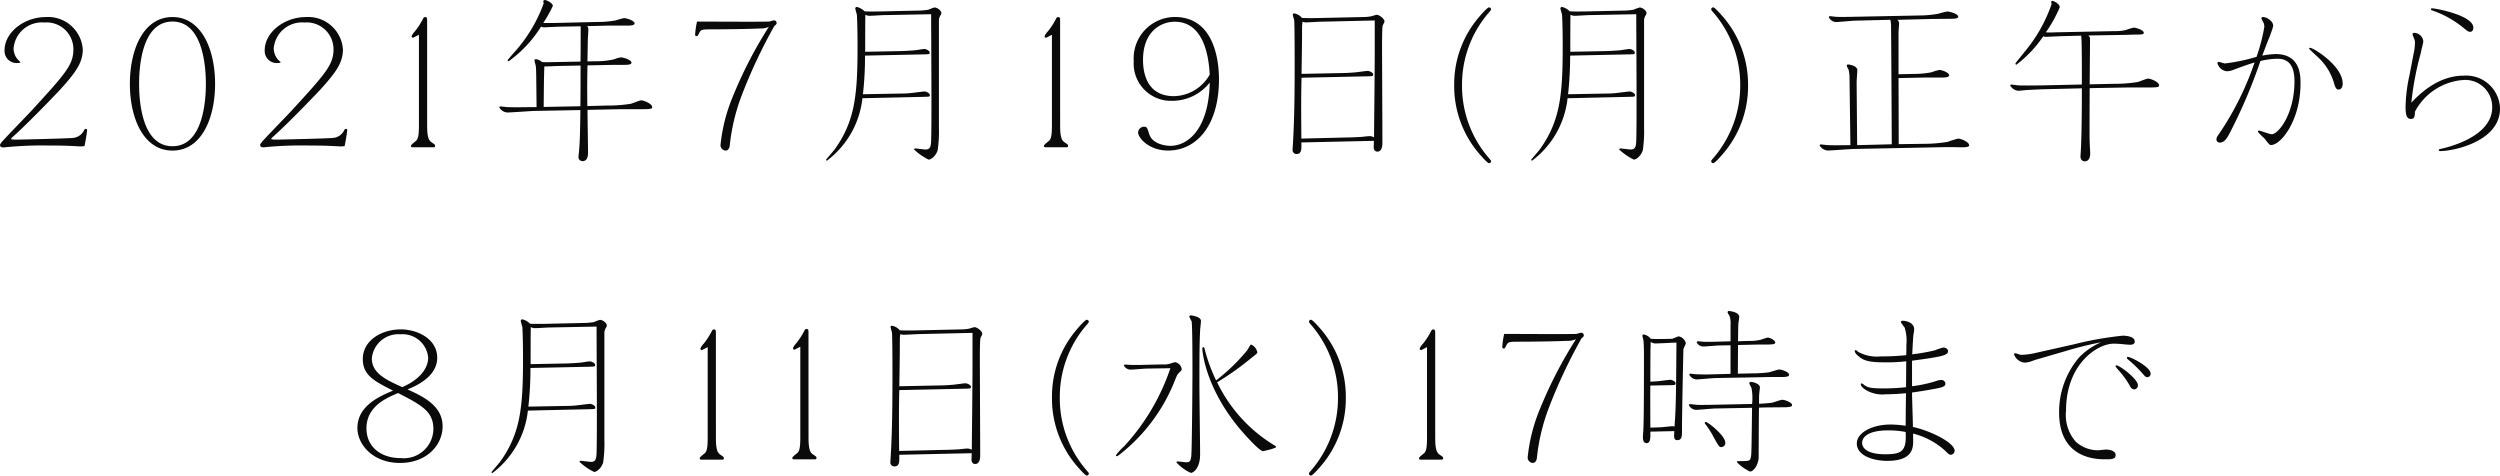
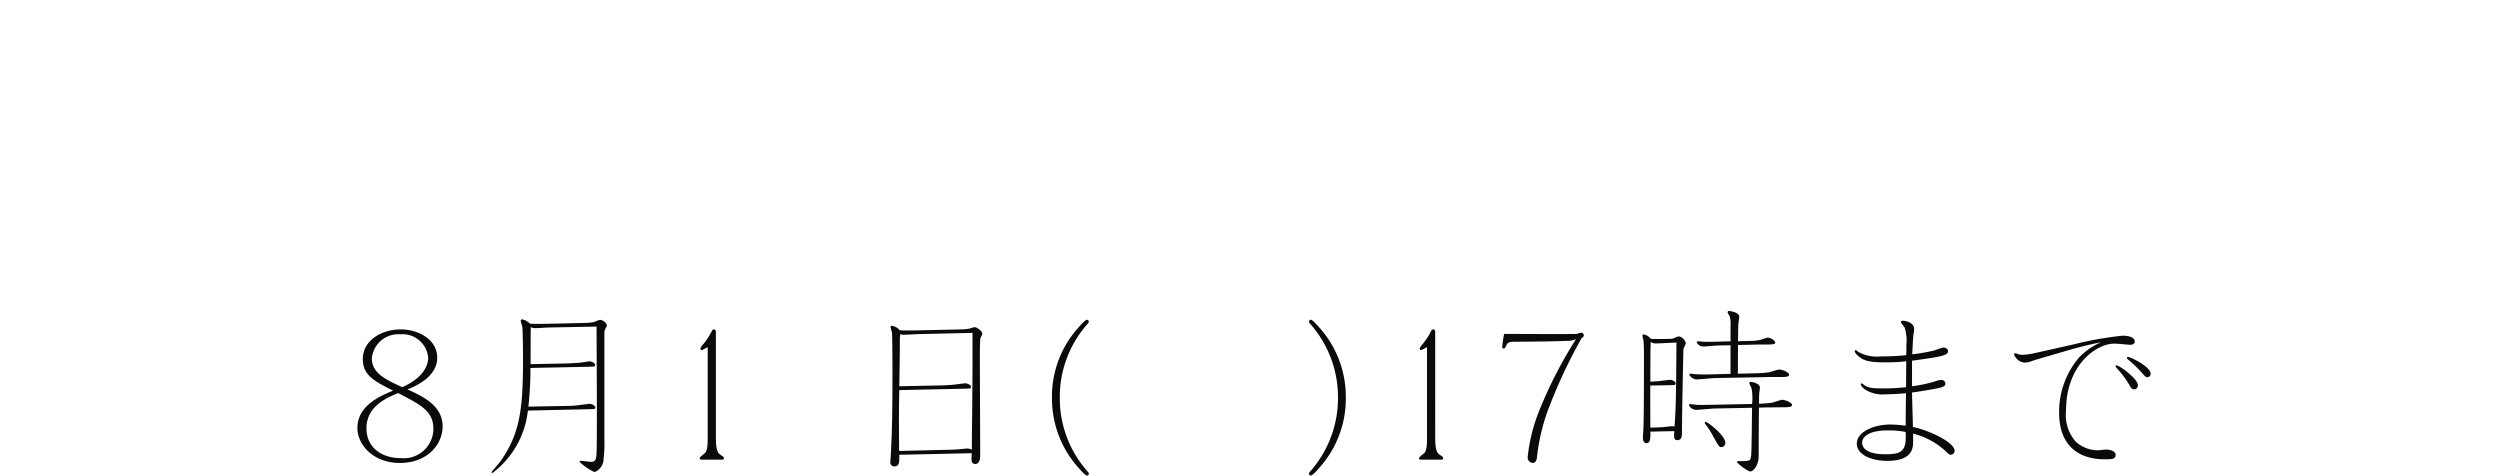
<svg xmlns="http://www.w3.org/2000/svg" width="258.802" height="49.229" viewBox="0 0 258.802 49.229">
  <g id="グループ_5470" data-name="グループ 5470" transform="translate(-58 -3135.514)">
    <g id="グループ_5464" data-name="グループ 5464">
      <g id="グループ_5293" data-name="グループ 5293" transform="translate(0 1605.76)">
-         <path id="パス_17874" data-name="パス 17874" d="M-122.778-.126c.162-.774.27-1.566.27-1.638a.128.128,0,0,0-.126-.144.228.228,0,0,0-.18.126,1.411,1.411,0,0,1-1.116.81c-.288.054-5.508.18-5.94.18-.144,0-.5,0-.5-.072A.229.229,0,0,1-130.3-.99c1.728-1.53,4.644-4.59,5.022-5,1.512-1.674,2.322-2.718,2.322-4.14a3.6,3.6,0,0,0-3.852-3.348c-2.178,0-4.248,1.548-4.248,3.456a1.248,1.248,0,0,0,1.35,1.3.5.5,0,0,0,.324-.09,1.758,1.758,0,0,1-.738-1.44,2.941,2.941,0,0,1,3.186-2.664,2.775,2.775,0,0,1,3.006,2.772c0,1.62-.828,2.52-4.3,6.318-.414.45-2.5,2.592-2.952,3.1-.09.09-.342.378-.342.486,0,.162.108.252.288.252a1.647,1.647,0,0,0,.306-.018A38.44,38.44,0,0,1-126.45-.18c1.1,0,1.8.018,2.088.036.18,0,1.008.054,1.188.054A1.971,1.971,0,0,0-122.778-.126ZM-109.26-6.57c0-3.636-1.458-6.912-4.41-6.912-3.006,0-4.41,3.348-4.41,6.912,0,3.618,1.44,6.912,4.41,6.912C-110.682.342-109.26-2.97-109.26-6.57Zm-.954,0c0,1.422-.18,6.462-3.456,6.462-3.384,0-3.456-5.346-3.456-6.462,0-1.386.162-6.444,3.456-6.444C-110.394-13.014-110.214-7.974-110.214-6.57ZM-95.85-.126c.162-.774.27-1.566.27-1.638a.128.128,0,0,0-.126-.144.228.228,0,0,0-.18.126A1.411,1.411,0,0,1-97-.972c-.288.054-5.508.18-5.94.18-.144,0-.5,0-.5-.072a.229.229,0,0,1,.072-.126c1.728-1.53,4.644-4.59,5.022-5,1.512-1.674,2.322-2.718,2.322-4.14a3.6,3.6,0,0,0-3.852-3.348c-2.178,0-4.248,1.548-4.248,3.456a1.248,1.248,0,0,0,1.35,1.3.5.5,0,0,0,.324-.09,1.758,1.758,0,0,1-.738-1.44,2.941,2.941,0,0,1,3.186-2.664A2.775,2.775,0,0,1-97-10.152c0,1.62-.828,2.52-4.3,6.318-.414.45-2.5,2.592-2.952,3.1-.09.09-.342.378-.342.486,0,.162.108.252.288.252A1.647,1.647,0,0,0-104-.018,38.44,38.44,0,0,1-99.522-.18c1.1,0,1.8.018,2.088.036.18,0,1.008.054,1.188.054A1.971,1.971,0,0,0-95.85-.126Zm8.54-13.05c0-.108,0-.306-.2-.306a.238.238,0,0,0-.216.162,7.446,7.446,0,0,1-.846,1.314,1.855,1.855,0,0,0-.342.486c0,.144.09.18.144.18.036,0,.5-.252.612-.306v9.378c0,1.026-.09,1.332-.234,1.53-.072.108-.594.45-.594.594s.108.144.234.144H-86.7c.108,0,.216,0,.216-.144,0-.126-.036-.144-.324-.342-.27-.18-.5-.378-.5-1.782ZM-74.09-8.82c-.756.018-1.026.018-1.314,0a1.3,1.3,0,0,0-.648-.306.142.142,0,0,0-.144.144c0,.09.144.54.144.648.036.342.036.738.072,4.176h-.576c-.108,0-1.728.036-2.43,0-.09,0-.72-.072-.738-.072a.1.1,0,0,0-.108.108,1.03,1.03,0,0,0,.81.522c.4,0,2.574-.162,2.808-.162l4.77-.09c-.036,2.61-.054,3.258-.144,4.3,0,.072-.054.432-.054.522a.422.422,0,0,0,.414.468c.558,0,.576-.63.576-.918,0-.63-.054-3.69-.054-4.392l3.492-.072h2.286c.918,0,.918-.09.918-.216,0-.36-.9-.7-1.134-.7-.162,0-.918.324-1.1.36a14.829,14.829,0,0,1-2.448.18l-2.034.054c-.018-2.124-.018-2.358.018-4.212l1.836-.036c.576-.018,1.35-.018,1.908-.018.342,0,.81,0,.81-.234,0-.27-.81-.54-1.116-.54a3.611,3.611,0,0,0-.684.2,8.365,8.365,0,0,1-2,.2l-.756.018c0-.324.036-1.926.036-2.286.018-.162.054-.918.054-1.008a.464.464,0,0,0-.126-.36l2.214-.054h1.89c.342,0,.81,0,.81-.234,0-.27-.81-.54-1.1-.54a8.591,8.591,0,0,0-.846.234,10.1,10.1,0,0,1-1.836.162l-4.59.108h-1.08a14.51,14.51,0,0,0,.99-1.764c0-.306-.648-.612-.828-.612a.147.147,0,0,0-.162.144c0,.018.036.18.036.216a15.421,15.421,0,0,1-3.042,5.058c-.054.054-.684.774-.684.81a.1.1,0,0,0,.108.108,12.621,12.621,0,0,0,3.348-3.582.879.879,0,0,0,.342.072c.018,0,1.53-.072,1.656-.072l2.106-.036c0,.522,0,3.078-.018,3.654Zm2.664.36c0,1.4,0,2.808-.018,4.212l-3.8.072c.018-1.4.018-3.078.072-4.194.126.018,1.476-.054,1.764-.054Zm19.494-4.014A44.441,44.441,0,0,0-55.64-5.31a17.605,17.605,0,0,0-1.3,5.094.564.564,0,0,0,.54.558c.234,0,.378-.234.414-.486a20.5,20.5,0,0,1,1.206-5.13,54.379,54.379,0,0,1,3.42-7.29c.144-.108.234-.18.234-.306a.276.276,0,0,0-.27-.27c-.036,0-.144.036-.252.054a1.217,1.217,0,0,1-.27.072c-1.062.036-6.282,0-7.452,0a9.425,9.425,0,0,0-.2,1.35.159.159,0,0,0,.162.162c.09,0,.108-.036.252-.306.2-.4.288-.4,1.494-.4,1.026,0,3.87-.036,4.806-.09A2.008,2.008,0,0,0-51.932-12.474ZM-35.948-5.22c.612-.018.684,0,.684-.18,0-.216-.414-.378-.558-.378-.108,0-1.044.126-1.242.144a8.424,8.424,0,0,1-1.152.072l-3.978.072a35.155,35.155,0,0,0,.216-4l6.012-.126c.612-.018.684,0,.684-.18,0-.234-.414-.378-.558-.378-.126,0-.756.108-.9.126-.18.018-.882.072-1.494.09l-3.726.072c0-.612,0-3.294.018-3.834a.922.922,0,0,0,.4.108c.468,0,1.206-.072,1.674-.072l4.734-.09c0,2.07.072,11.2,0,13.05-.018.666-.108.954-.576.954-.18,0-.9-.108-1.062-.108-.072,0-.126.036-.126.108A5.916,5.916,0,0,0-35.39,1.278c.27,0,.774-.414.936-.99a13.7,13.7,0,0,0,.126-2.34V-13.194a1.066,1.066,0,0,1,.144-.432c.108-.18.108-.2.108-.27,0-.234-.4-.576-.72-.576a6.509,6.509,0,0,0-.63.234,6.9,6.9,0,0,1-1.08.09l-4.05.09c-.4,0-1.062.018-1.476-.018a1.624,1.624,0,0,0-.792-.45.153.153,0,0,0-.162.144c0,.108.144.558.162.648.018.144.072,1.3.072,3.312,0,5.022-.27,7.686-2.34,10.6-.126.18-.918,1.08-.918,1.116a.085.085,0,0,0,.09.09,9.332,9.332,0,0,0,3.672-6.462Zm14.166-7.956c0-.108,0-.306-.2-.306a.238.238,0,0,0-.216.162,7.446,7.446,0,0,1-.846,1.314,1.855,1.855,0,0,0-.342.486c0,.144.09.18.144.18.036,0,.5-.252.612-.306v9.378c0,1.026-.09,1.332-.234,1.53-.072.108-.594.45-.594.594s.108.144.234.144h2.052c.108,0,.216,0,.216-.144,0-.126-.036-.144-.324-.342-.27-.18-.5-.378-.5-1.782ZM-6.294-6.7c-.09,4.734-2.2,6.552-4.086,6.552-.108,0-1.818-.036-2.178-1.224-.216-.666-.234-.756-.54-.756a.628.628,0,0,0-.612.594c0,.54,1.1,1.872,3.1,1.872,2.97,0,5.274-2.61,5.274-7.38,0-1.332-.234-6.444-4.572-6.444A4.281,4.281,0,0,0-14.16-8.91a3.856,3.856,0,0,0,4,4.1A4.927,4.927,0,0,0-6.294-6.7Zm0-.828A4.34,4.34,0,0,1-10-5.292c-2.844,0-3.2-2.484-3.2-3.744,0-3.024,1.926-3.96,3.276-3.96C-6.636-13-6.366-8.712-6.294-7.524ZM10.7-.666c0,.09-.018.558-.018.666,0,.27.144.45.378.45.522,0,.522-.72.522-.918,0-1.584-.036-8.64-.036-10.08,0-.252,0-1.656.054-2,.018-.09.2-.4.2-.468,0-.288-.54-.7-.81-.7a4.119,4.119,0,0,0-.5.144,4.734,4.734,0,0,1-.918.09l-4.95.108c-.216,0-.828.018-1.368-.018a1.334,1.334,0,0,0-.792-.468.145.145,0,0,0-.162.126,4.729,4.729,0,0,0,.144.54c.054.378.054,3.888.054,4.536,0,2.772-.018,5.544-.18,8.316,0,.018-.036.522-.036.576A.414.414,0,0,0,2.67.7C3.228.7,3.21.216,3.192-.5ZM3.192-.9C3.174-3.438,3.156-5,3.21-7.2l6.75-.144c.594-.018.666,0,.666-.2s-.414-.36-.558-.36c-.18,0-1.044.126-1.242.144-.18.018-.63.054-1.152.072L3.21-7.6c.054-3.384.054-3.762.054-4.77A3.885,3.885,0,0,1,3.318-13a.947.947,0,0,0,.324.072c.252,0,1.4-.072,1.656-.072l5.49-.126v3.114c0,2.484-.054,6.48-.072,8.982a1.071,1.071,0,0,0-.45-.126c-.108,0-.612.054-.738.072-.414.036-1.386.072-1.746.072ZM19.824-6.418a11.373,11.373,0,0,1,2.79-7.542c.036-.036.216-.234.216-.306a.219.219,0,0,0-.216-.216c-.162,0-.828.756-.99.954a10.642,10.642,0,0,0-2.61,7.11,10.732,10.732,0,0,0,2.61,7.11c.18.2.828.954.99.954a.208.208,0,0,0,.216-.216c0-.072-.18-.252-.216-.306A11.373,11.373,0,0,1,19.824-6.418ZM37.05-5.22c.612-.018.684,0,.684-.18,0-.216-.414-.378-.558-.378-.108,0-1.044.126-1.242.144a8.424,8.424,0,0,1-1.152.072L30.8-5.49a35.155,35.155,0,0,0,.216-4l6.012-.126c.612-.018.684,0,.684-.18,0-.234-.414-.378-.558-.378-.126,0-.756.108-.9.126-.18.018-.882.072-1.494.09l-3.726.072c0-.612,0-3.294.018-3.834a.922.922,0,0,0,.4.108c.468,0,1.206-.072,1.674-.072l4.734-.09c0,2.07.072,11.2,0,13.05-.018.666-.108.954-.576.954-.18,0-.9-.108-1.062-.108-.072,0-.126.036-.126.108a5.916,5.916,0,0,0,1.512,1.044c.27,0,.774-.414.936-.99a13.7,13.7,0,0,0,.126-2.34V-13.194a1.066,1.066,0,0,1,.144-.432c.108-.18.108-.2.108-.27,0-.234-.4-.576-.72-.576a6.509,6.509,0,0,0-.63.234,6.9,6.9,0,0,1-1.08.09l-4.05.09c-.4,0-1.062.018-1.476-.018a1.624,1.624,0,0,0-.792-.45.153.153,0,0,0-.162.144c0,.108.144.558.162.648.018.144.072,1.3.072,3.312,0,5.022-.27,7.686-2.34,10.6-.126.18-.918,1.08-.918,1.116a.085.085,0,0,0,.09.09A9.332,9.332,0,0,0,30.75-5.076Zm11.574-1.2a11.466,11.466,0,0,1-2.79,7.542c-.036.036-.216.234-.216.306a.208.208,0,0,0,.216.216c.162,0,.81-.738.99-.954a10.7,10.7,0,0,0,2.61-7.11,10.732,10.732,0,0,0-2.61-7.11c-.18-.2-.828-.954-.99-.954a.208.208,0,0,0-.216.216c0,.072.18.27.216.306A11.466,11.466,0,0,1,48.624-6.418ZM68.49-13.284c.252,0,2.016-.018,2.106-.018.234-.018.594-.018.594-.216,0-.306-.918-.54-1.134-.54a8.582,8.582,0,0,0-.918.234,11.309,11.309,0,0,1-1.944.18L59.9-13.5c-.054,0-.828.018-1.278,0-.108,0-.612-.072-.72-.072a.116.116,0,0,0-.108.108.874.874,0,0,0,.738.5c.306,0,1.728-.144,2.016-.144l3.618-.09a3.269,3.269,0,0,1,.072.756c.036,3.978.054,8.154.072,12.132l-3.582.09-.054-6.5c0-.2.072-1.08.072-1.26,0-.486-.9-.594-.954-.594a.141.141,0,0,0-.144.144,4.326,4.326,0,0,0,.2.414,4.029,4.029,0,0,1,.09.936l.09,6.858c-1.548.018-1.71.018-2.34,0-.108,0-.63-.072-.738-.072a.116.116,0,0,0-.108.108,1.08,1.08,0,0,0,.828.522c.432,0,2.394-.162,2.79-.162L69.1,0c.612-.018,1.656-.018,2.25,0,.432,0,.972.018.972-.2,0-.378-.9-.7-1.134-.7a11.105,11.105,0,0,0-1.1.342,14.88,14.88,0,0,1-2.466.2l-2.592.036c0-2.232-.018-5.976-.018-6.84l2.538-.054h1.89c.234,0,.81,0,.81-.234,0-.306-.81-.558-1.008-.558a6.56,6.56,0,0,0-.846.252,9.875,9.875,0,0,1-1.854.162l-1.53.036v-4.392c.018-.144.054-.792.054-.918a.446.446,0,0,0-.18-.324ZM81.234-11.9a8.081,8.081,0,0,1-.972,0A13.7,13.7,0,0,0,81.7-14.49c0-.378-.648-.666-.756-.666a.122.122,0,0,0-.126.126c0,.018.036.18.036.216a15.57,15.57,0,0,1-2.718,4.842c-.162.216-1.026,1.242-1.026,1.314a.115.115,0,0,0,.108.108,12.546,12.546,0,0,0,2.772-2.934,1.02,1.02,0,0,0,.27.054c.018,0,1.53-.072,1.656-.072l2-.054c.09.414.072,4.482.072,5.058l-4.14.09c-1.17.018-2.034.018-2.43,0-.072,0-.7-.09-.738-.09a.134.134,0,0,0-.108.108,1.079,1.079,0,0,0,.828.54c.108,0,.684-.054.81-.072.36-.018,1.71-.09,1.98-.09l3.8-.09c0,.864,0,4.5-.108,6.48,0,.072-.036.468-.036.558,0,.4.252.522.432.522.432,0,.576-.414.576-.81,0-.18-.054-1.026-.054-1.224-.018-.684-.018-1.17,0-5.544l3.96-.072h2.268c.954,0,.954-.072.954-.234,0-.342-.882-.684-1.134-.684-.18,0-.918.324-1.1.36a14.969,14.969,0,0,1-2.466.18L84.8-6.516c0-.666.036-3.96.036-4.716a.462.462,0,0,0-.18-.342l3.366-.054c.5,0,1.08-.036,1.584-.036.72,0,.792-.054.792-.2,0-.27-.81-.522-1.044-.522a7.256,7.256,0,0,0-.828.252,4.634,4.634,0,0,1-1.1.108ZM98.118-1.278a.83.83,0,0,0-.2.45.335.335,0,0,0,.36.342c.5,0,.774-.5,1.152-1.242a53.886,53.886,0,0,0,3.042-7.2,7.63,7.63,0,0,1,1.782-.234c1.278,0,1.746.9,1.746,2.322,0,3.384-1.656,5.49-2.358,5.49-.216,0-1.206-.378-1.3-.378-.072,0-.126.036-.126.09,0,.126.576.612.684.738.468.594.522.666.684.666,1.008,0,3.042-2.538,3.042-6.372,0-.792,0-3.042-2.574-3.042a8.158,8.158,0,0,0-1.386.162c.2-.54.54-1.422.612-1.6l.144-.342.144-.4a6.135,6.135,0,0,0,.234-.738c0-.5-.666-.918-1.08-.918a.154.154,0,0,0-.144.144,2.419,2.419,0,0,0,.216.432,1.326,1.326,0,0,1,.09.432,18.985,18.985,0,0,1-.81,3.114,19.171,19.171,0,0,1-3.276.684c-.09,0-.54-.162-.63-.162-.054,0-.144.054-.144.126a1.134,1.134,0,0,0,.99.846,2.025,2.025,0,0,0,.7-.162l.432-.162c.972-.36,1.35-.468,1.728-.594a30.9,30.9,0,0,1-3.546,7.2Zm9.4-8.928c0,.054.846.81,1.008.972a5.9,5.9,0,0,1,1.584,2.646c.126.432.234.612.45.612.324,0,.432-.324.432-.612,0-1.854-3.042-3.708-3.366-3.708C107.55-10.3,107.514-10.26,107.514-10.206ZM120.2-14.184a10.386,10.386,0,0,1,3.4,1.908c.324.252.4.324.594.324.252,0,.324-.27.324-.432,0-1.26-3.87-2-4.266-2-.09,0-.126.036-.126.09A.122.122,0,0,0,120.2-14.184Zm-1.044,4.05c.018-.09.18-.72.18-.792a.96.96,0,0,0-.936-.918c-.108,0-.18.054-.18.144a5.447,5.447,0,0,0,.216.576,1.544,1.544,0,0,1,.036.4,5.711,5.711,0,0,1-.144,1.062l-.414,2.16a16.624,16.624,0,0,0-.414,3.312c0,.72.072,1.26.558,1.26.378,0,.4-.306.414-.756A6.151,6.151,0,0,1,123.5-6.966a2.793,2.793,0,0,1,2.97,2.826c0,3.132-4.788,4.194-5.4,4.32-.09.018-.126.054-.126.126,0,.054.054.09.126.09,1.458,0,6.21-1.026,6.21-4.41a3.506,3.506,0,0,0-3.762-3.4c-2.772,0-4.716,2.07-5.418,2.79a30.506,30.506,0,0,1,.972-5.112Z" transform="translate(189.526 1545)" fill="#0a0a0a" />
-         <path id="パス_17980" data-name="パス 17980" d="M8.892-8.316A17.069,17.069,0,0,1,7.7-11.592c-.018-.072-.036-.162-.126-.162-.054,0-.108.054-.108.144,0,.324.324,4.05,3.87,8.3.288.342,2.016,2.322,2.412,2.322.018,0,1.35-.288,1.35-.432,0-.072-.036-.09-.216-.2A15.455,15.455,0,0,1,9-8.118a29.081,29.081,0,0,0,3.564-2.538c.54-.414.594-.468.594-.558a1.064,1.064,0,0,0-.648-.81c-.09,0-.324.5-.4.594A19.812,19.812,0,0,1,8.892-8.316ZM4.158-9.576A22.476,22.476,0,0,1-.63-1.494a6.354,6.354,0,0,0-.846.918.1.1,0,0,0,.09.108c.054,0,.072-.018.234-.126a18.218,18.218,0,0,0,5.8-7.776c.216-.522.252-.594.432-.756.234-.234.252-.252.252-.378a.86.86,0,0,0-.7-.7,4.649,4.649,0,0,0-.468.144,2.074,2.074,0,0,1-.81.09l-2.322.054H.144c-.09,0-.558-.036-.666-.036-.054,0-.126.018-.126.108a.785.785,0,0,0,.72.414c.234,0,1.386-.108,1.638-.108Zm2.124-5.472c-.162,0-.162.126-.162.144a3.776,3.776,0,0,0,.234.468c.09.342.09,4.536.09,5.22,0,1.206-.054,8.3-.126,8.8-.072.414-.126.576-.5.576-.144,0-.846-.09-.9-.09-.072,0-.126.036-.126.108A4.33,4.33,0,0,0,6.282,1.26c.2,0,.954-.4.954-1.926,0-1.026-.072-6.048-.072-7.182,0-3.672.018-4.428.072-5.616,0-.144.09-.846.09-1.008C7.326-14.922,6.318-15.048,6.282-15.048Z" transform="translate(175 1577.448)" fill="#0a0a0a" />
-       </g>
-       <path id="パス_17979" data-name="パス 17979" d="M-9.538-13.176c0-.108,0-.306-.2-.306a.238.238,0,0,0-.216.162A7.455,7.455,0,0,1-10.8-12a1.857,1.857,0,0,0-.342.487c0,.144.09.18.144.18.036,0,.5-.252.613-.306v9.389c0,1.027-.09,1.334-.234,1.532-.072.108-.595.451-.595.595s.108.144.234.144h2.054c.108,0,.216,0,.216-.144,0-.126-.036-.144-.324-.342-.27-.18-.5-.378-.5-1.784Z" transform="translate(151.233 3183.047)" fill="#0a0a0a" />
+         </g>
      <path id="パス_17981" data-name="パス 17981" d="M-91.59,24.854c-1.332.558-3.69,1.548-3.69,3.87,0,1.692,1.584,3.618,4.41,3.618,2.754,0,4.41-1.836,4.41-3.8,0-2.142-2.07-3.1-3.636-3.816,1.854-.72,3.078-1.818,3.078-3.276,0-1.908-1.98-2.934-3.78-2.934-1.926,0-3.924,1.1-3.924,3.078C-94.722,23.27-93.516,23.882-91.59,24.854Zm.522.252c2.412,1.242,3.654,1.89,3.654,3.726a3.064,3.064,0,0,1-3.4,3.006c-2.07,0-3.528-1.188-3.528-3.078C-94.344,26.456-92.22,25.592-91.068,25.106Zm.432-.612c-1.674-.756-3.15-1.44-3.15-2.97a2.758,2.758,0,0,1,2.97-2.5,2.656,2.656,0,0,1,2.862,2.43C-87.954,22.3-88.53,23.576-90.636,24.494Zm19.3,2.286c.612-.018.684,0,.684-.18,0-.216-.414-.378-.558-.378-.108,0-1.044.126-1.242.144a8.424,8.424,0,0,1-1.152.072l-3.978.072a35.156,35.156,0,0,0,.216-4l6.012-.126c.612-.018.684,0,.684-.18,0-.234-.414-.378-.558-.378-.126,0-.756.108-.9.126-.18.018-.882.072-1.494.09l-3.726.072c0-.612,0-3.294.018-3.834a.922.922,0,0,0,.4.108c.468,0,1.206-.072,1.674-.072l4.734-.09c0,2.07.072,11.2,0,13.05-.018.666-.108.954-.576.954-.18,0-.9-.108-1.062-.108-.072,0-.126.036-.126.108a5.916,5.916,0,0,0,1.512,1.044c.27,0,.774-.414.936-.99a13.7,13.7,0,0,0,.126-2.34V18.806a1.066,1.066,0,0,1,.144-.432c.108-.18.108-.2.108-.27,0-.234-.4-.576-.72-.576a6.51,6.51,0,0,0-.63.234,6.9,6.9,0,0,1-1.08.09l-4.05.09c-.4,0-1.062.018-1.476-.018a1.624,1.624,0,0,0-.792-.45.153.153,0,0,0-.162.144c0,.108.144.558.162.648.018.144.072,1.3.072,3.312,0,5.022-.27,7.686-2.34,10.6-.126.18-.918,1.08-.918,1.116a.085.085,0,0,0,.09.09,9.332,9.332,0,0,0,3.672-6.462Zm13.166-7.956c0-.108,0-.306-.2-.306a.238.238,0,0,0-.216.162,7.446,7.446,0,0,1-.846,1.314,1.855,1.855,0,0,0-.342.486c0,.144.09.18.144.18.036,0,.5-.252.612-.306v9.378c0,1.026-.09,1.332-.234,1.53-.072.108-.594.45-.594.594s.108.144.234.144h2.052c.108,0,.216,0,.216-.144,0-.126-.036-.144-.324-.342-.27-.18-.5-.378-.5-1.782Zm26.48,12.51c0,.09-.018.558-.018.666,0,.27.144.45.378.45.522,0,.522-.72.522-.918,0-1.584-.036-8.64-.036-10.08,0-.252,0-1.656.054-2,.018-.09.2-.4.2-.468,0-.288-.54-.7-.81-.7a4.119,4.119,0,0,0-.5.144,4.734,4.734,0,0,1-.918.09l-4.95.108c-.216,0-.828.018-1.368-.018a1.334,1.334,0,0,0-.792-.468.145.145,0,0,0-.162.126,4.729,4.729,0,0,0,.144.54c.054.378.054,3.888.054,4.536,0,2.772-.018,5.544-.18,8.316,0,.018-.036.522-.036.576a.414.414,0,0,0,.4.468c.558,0,.54-.486.522-1.206ZM-39.2,31.1c-.018-2.538-.036-4.1.018-6.3l6.75-.144c.594-.018.666,0,.666-.2s-.414-.36-.558-.36c-.18,0-1.044.126-1.242.144-.18.018-.63.054-1.152.072l-4.464.09c.054-3.384.054-3.762.054-4.77a3.886,3.886,0,0,1,.054-.63.947.947,0,0,0,.324.072c.252,0,1.4-.072,1.656-.072l5.49-.126v3.114c0,2.484-.054,6.48-.072,8.982a1.071,1.071,0,0,0-.45-.126c-.108,0-.612.054-.738.072-.414.036-1.386.072-1.746.072Zm16.632-5.518a11.373,11.373,0,0,1,2.79-7.542c.036-.036.216-.234.216-.306a.219.219,0,0,0-.216-.216c-.162,0-.828.756-.99.954a10.642,10.642,0,0,0-2.61,7.11,10.732,10.732,0,0,0,2.61,7.11c.18.2.828.954.99.954a.208.208,0,0,0,.216-.216c0-.072-.18-.252-.216-.306A11.373,11.373,0,0,1-22.568,25.582Zm28.8,0a11.466,11.466,0,0,1-2.79,7.542c-.036.036-.216.234-.216.306a.208.208,0,0,0,.216.216c.162,0,.81-.738.99-.954a10.7,10.7,0,0,0,2.61-7.11,10.732,10.732,0,0,0-2.61-7.11c-.18-.2-.828-.954-.99-.954a.208.208,0,0,0-.216.216c0,.072.18.27.216.306A11.466,11.466,0,0,1,6.232,25.582Zm10.062-6.758c0-.108,0-.306-.2-.306a.238.238,0,0,0-.216.162,7.446,7.446,0,0,1-.846,1.314,1.855,1.855,0,0,0-.342.486c0,.144.09.18.144.18.036,0,.5-.252.612-.306v9.378c0,1.026-.09,1.332-.234,1.53-.072.108-.594.45-.594.594s.108.144.234.144h2.052c.108,0,.216,0,.216-.144,0-.126-.036-.144-.324-.342-.27-.18-.5-.378-.5-1.782Zm14.578.7a44.441,44.441,0,0,0-3.708,7.164,17.605,17.605,0,0,0-1.3,5.094.564.564,0,0,0,.54.558c.234,0,.378-.234.414-.486a20.5,20.5,0,0,1,1.206-5.13,54.379,54.379,0,0,1,3.42-7.29c.144-.108.234-.18.234-.306a.276.276,0,0,0-.27-.27c-.036,0-.144.036-.252.054a1.217,1.217,0,0,1-.27.072c-1.062.036-6.282,0-7.452,0a9.425,9.425,0,0,0-.2,1.35.159.159,0,0,0,.162.162c.09,0,.108-.036.252-.306.2-.4.288-.4,1.494-.4,1.026,0,3.87-.036,4.806-.09A2.008,2.008,0,0,0,30.872,19.526Zm10.18,9.522c-.054.666-.054.936.324.936.468,0,.468-.486.468-.99,0-2.214.144-8.352.144-8.424.018-.09.252-.54.252-.63a.954.954,0,0,0-.72-.7c-.126,0-.594.234-.7.252-.144,0-1.638.054-2.214,0a1.157,1.157,0,0,0-.738-.45.139.139,0,0,0-.126.144,3.788,3.788,0,0,0,.108.432c.054.558.054,1.314.054,1.656,0,6.246-.036,7.074-.072,7.866-.018.09-.036.5-.036.558,0,.27.072.594.36.594.414,0,.414-.468.414-1.008V29.1Zm-.54-4.752c.594-.018.666,0,.666-.2,0-.216-.414-.36-.558-.36-.108,0-1.044.126-1.242.144-.468.036-.63.036-.81.054,0-.558,0-3.024.018-3.546.018-.432.018-.486.018-.576a.859.859,0,0,0,.486.162c.234,0,1.386-.054,1.656-.072l.522-.018c-.036,5.94-.072,6.984-.2,8.694a.588.588,0,0,0-.216-.036c-.144,0-.792.072-.936.09-.27.018-.576.036-1.35.054,0-.612-.018-4.068,0-4.356Zm10.026,2.3c.252,0,1.962-.018,2.106-.018.468-.036.594-.09.594-.234,0-.252-.72-.54-1.026-.54-.144,0-.882.27-1.062.306-.4.054-.918.09-1.332.108,0-.216,0-.81.018-.99,0-.108.072-.594.072-.7,0-.4-.738-.576-.954-.576a.151.151,0,0,0-.144.144c0,.09.216.432.234.522a5.675,5.675,0,0,1,.054,1.62l-4.428.09c-.144,0-.882.018-1.3,0-.108-.018-.594-.072-.72-.072-.036,0-.09.018-.09.108a.858.858,0,0,0,.72.486c.288,0,1.71-.144,2.034-.144l3.78-.072c-.054,4.248-.054,4.716-.108,5.022-.072.5-.126.5-1.332.5-.09,0-.126.054-.126.108a4.653,4.653,0,0,0,1.35.972c.342,0,.828-.594.9-1.4,0-.108.018-4.842.036-5.22Zm-3.672-3.474-2.142.054c-.486.018-1.1,0-1.476-.018-.072,0-.45-.054-.54-.054a.1.1,0,0,0-.108.108.9.9,0,0,0,.738.486c.288,0,1.692-.144,2.016-.144l4.878-.09c.558-.018,1.332-.018,1.89-.018.342,0,.81,0,.81-.234,0-.27-.738-.54-1.026-.54-.144,0-.882.252-1.062.288a12.524,12.524,0,0,1-1.62.108l-1.6.036.018-2.97L49.1,20.1c.5-.018,1.08-.018,1.584-.018.774,0,.81-.09.81-.216,0-.2-.5-.5-.774-.5-.126,0-.666.216-.792.234a4.381,4.381,0,0,1-1.116.108l-1.17.036.018-1.278a6.824,6.824,0,0,1,.036-.7c.018-.09.072-.468.072-.558,0-.468-.936-.594-1.062-.594a.132.132,0,0,0-.144.144,2.946,2.946,0,0,0,.216.4,2.6,2.6,0,0,1,.09.936v1.656L45.03,19.8h-.864c-.108,0-.576-.054-.666-.054a.114.114,0,0,0-.126.126.754.754,0,0,0,.72.414c.234,0,1.368-.108,1.62-.108l1.152-.018ZM44.2,28.2c0,.036.018.054.036.09a8.345,8.345,0,0,1,.864,1.35c.576,1.026.612,1.062.81,1.062a.422.422,0,0,0,.414-.468c0-.72-1.8-2.142-2.034-2.142C44.22,28.094,44.2,28.166,44.2,28.2Zm21.564,1.1a7.746,7.746,0,0,1,3.366,1.818c.252.252.378.378.522.378a.419.419,0,0,0,.414-.414c0-.846-2.538-2.088-4.32-2.466,0-.558-.09-3.06-.09-3.564.5-.072,1.17-.162,2.448-.4.792-.144,1.008-.27,1.008-.522a.406.406,0,0,0-.414-.378,1.675,1.675,0,0,0-.594.126,13.8,13.8,0,0,1-2.448.522V21.758c.378-.054,2.376-.306,3.078-.5.5-.144.648-.27.648-.486,0-.234-.234-.378-.5-.378a6.947,6.947,0,0,0-.864.288,19.216,19.216,0,0,1-2.34.414c.018-.306.072-1.584.126-2.052a3.162,3.162,0,0,0,.072-.558c0-.648-.81-.864-1.17-.864-.09,0-.216.036-.216.144a6.7,6.7,0,0,0,.4.558,4.467,4.467,0,0,1,.18,1.8c0,.72,0,.81-.018,1.062a25.9,25.9,0,0,1-2.664.126,3.954,3.954,0,0,1-2.3-.468c-.144-.126-.2-.18-.252-.18a.1.1,0,0,0-.108.108c0,.18.27.432.342.486.54.468,1.062.666,2.646.666a16.558,16.558,0,0,0,2.34-.108c0,.432-.018,2.286-.018,2.682a20.466,20.466,0,0,1-2.142.126c-1.116,0-1.764,0-2.2-.36a.869.869,0,0,0-.252-.162.1.1,0,0,0-.09.108c0,.216.378.486.432.522a3.323,3.323,0,0,0,2.16.5c.612,0,1.3-.036,2.088-.108-.018.828-.036,2.628-.036,3.366a11.524,11.524,0,0,0-1.566-.126c-1.872,0-3.492.828-3.492,1.962,0,1.242,1.656,1.8,3.15,1.8,2.718,0,2.682-1.422,2.682-2.124Zm-.756.036v.324c0,1.548-.612,1.782-2.124,1.782-2.178,0-2.394-.864-2.394-1.17,0-.684.756-1.3,2.682-1.3a9.012,9.012,0,0,1,1.818.162Zm22.858-9.252c.414.036.846.072.846-.324,0-.522-.936-.594-1.242-.594a35.435,35.435,0,0,0-5.076.9l-3.852.864a7.4,7.4,0,0,1-1.44.216.987.987,0,0,1-.45-.072,1.967,1.967,0,0,0-.306-.09.12.12,0,0,0-.126.126,1.281,1.281,0,0,0,1.08.846,2.177,2.177,0,0,0,.666-.126c.108-.036.558-.2.648-.216l2.97-.864a36.347,36.347,0,0,1,3.636-.9,7.141,7.141,0,0,0-2.268,1.566,8.7,8.7,0,0,0-2.07,5.724c0,3.492,2.106,4.824,4.716,4.824.738,0,1.134,0,1.134-.45,0-.414-.576-.558-1.008-.558-.126,0-.666.072-.792.072a3.409,3.409,0,0,1-2.322-.882A4.177,4.177,0,0,1,81.6,26.924c0-4.842,3.258-6.93,4.932-6.93.4,0,.774.036.954.054Zm-1.152,2.25a3.166,3.166,0,0,0,.378.468,9.373,9.373,0,0,1,1.17,1.656.471.471,0,0,0,.4.27.411.411,0,0,0,.378-.432c0-.648-1.89-2.052-2.214-2.052A.1.1,0,0,0,86.716,22.334ZM87.9,21.47c0,.054.054.108.162.2A13.063,13.063,0,0,1,89.6,23.18c.144.162.252.288.414.288a.359.359,0,0,0,.342-.378c0-.684-2.052-1.728-2.358-1.728A.1.1,0,0,0,87.9,21.47Z" transform="translate(190.279 3151.097)" fill="#0a0a0a" />
    </g>
  </g>
</svg>